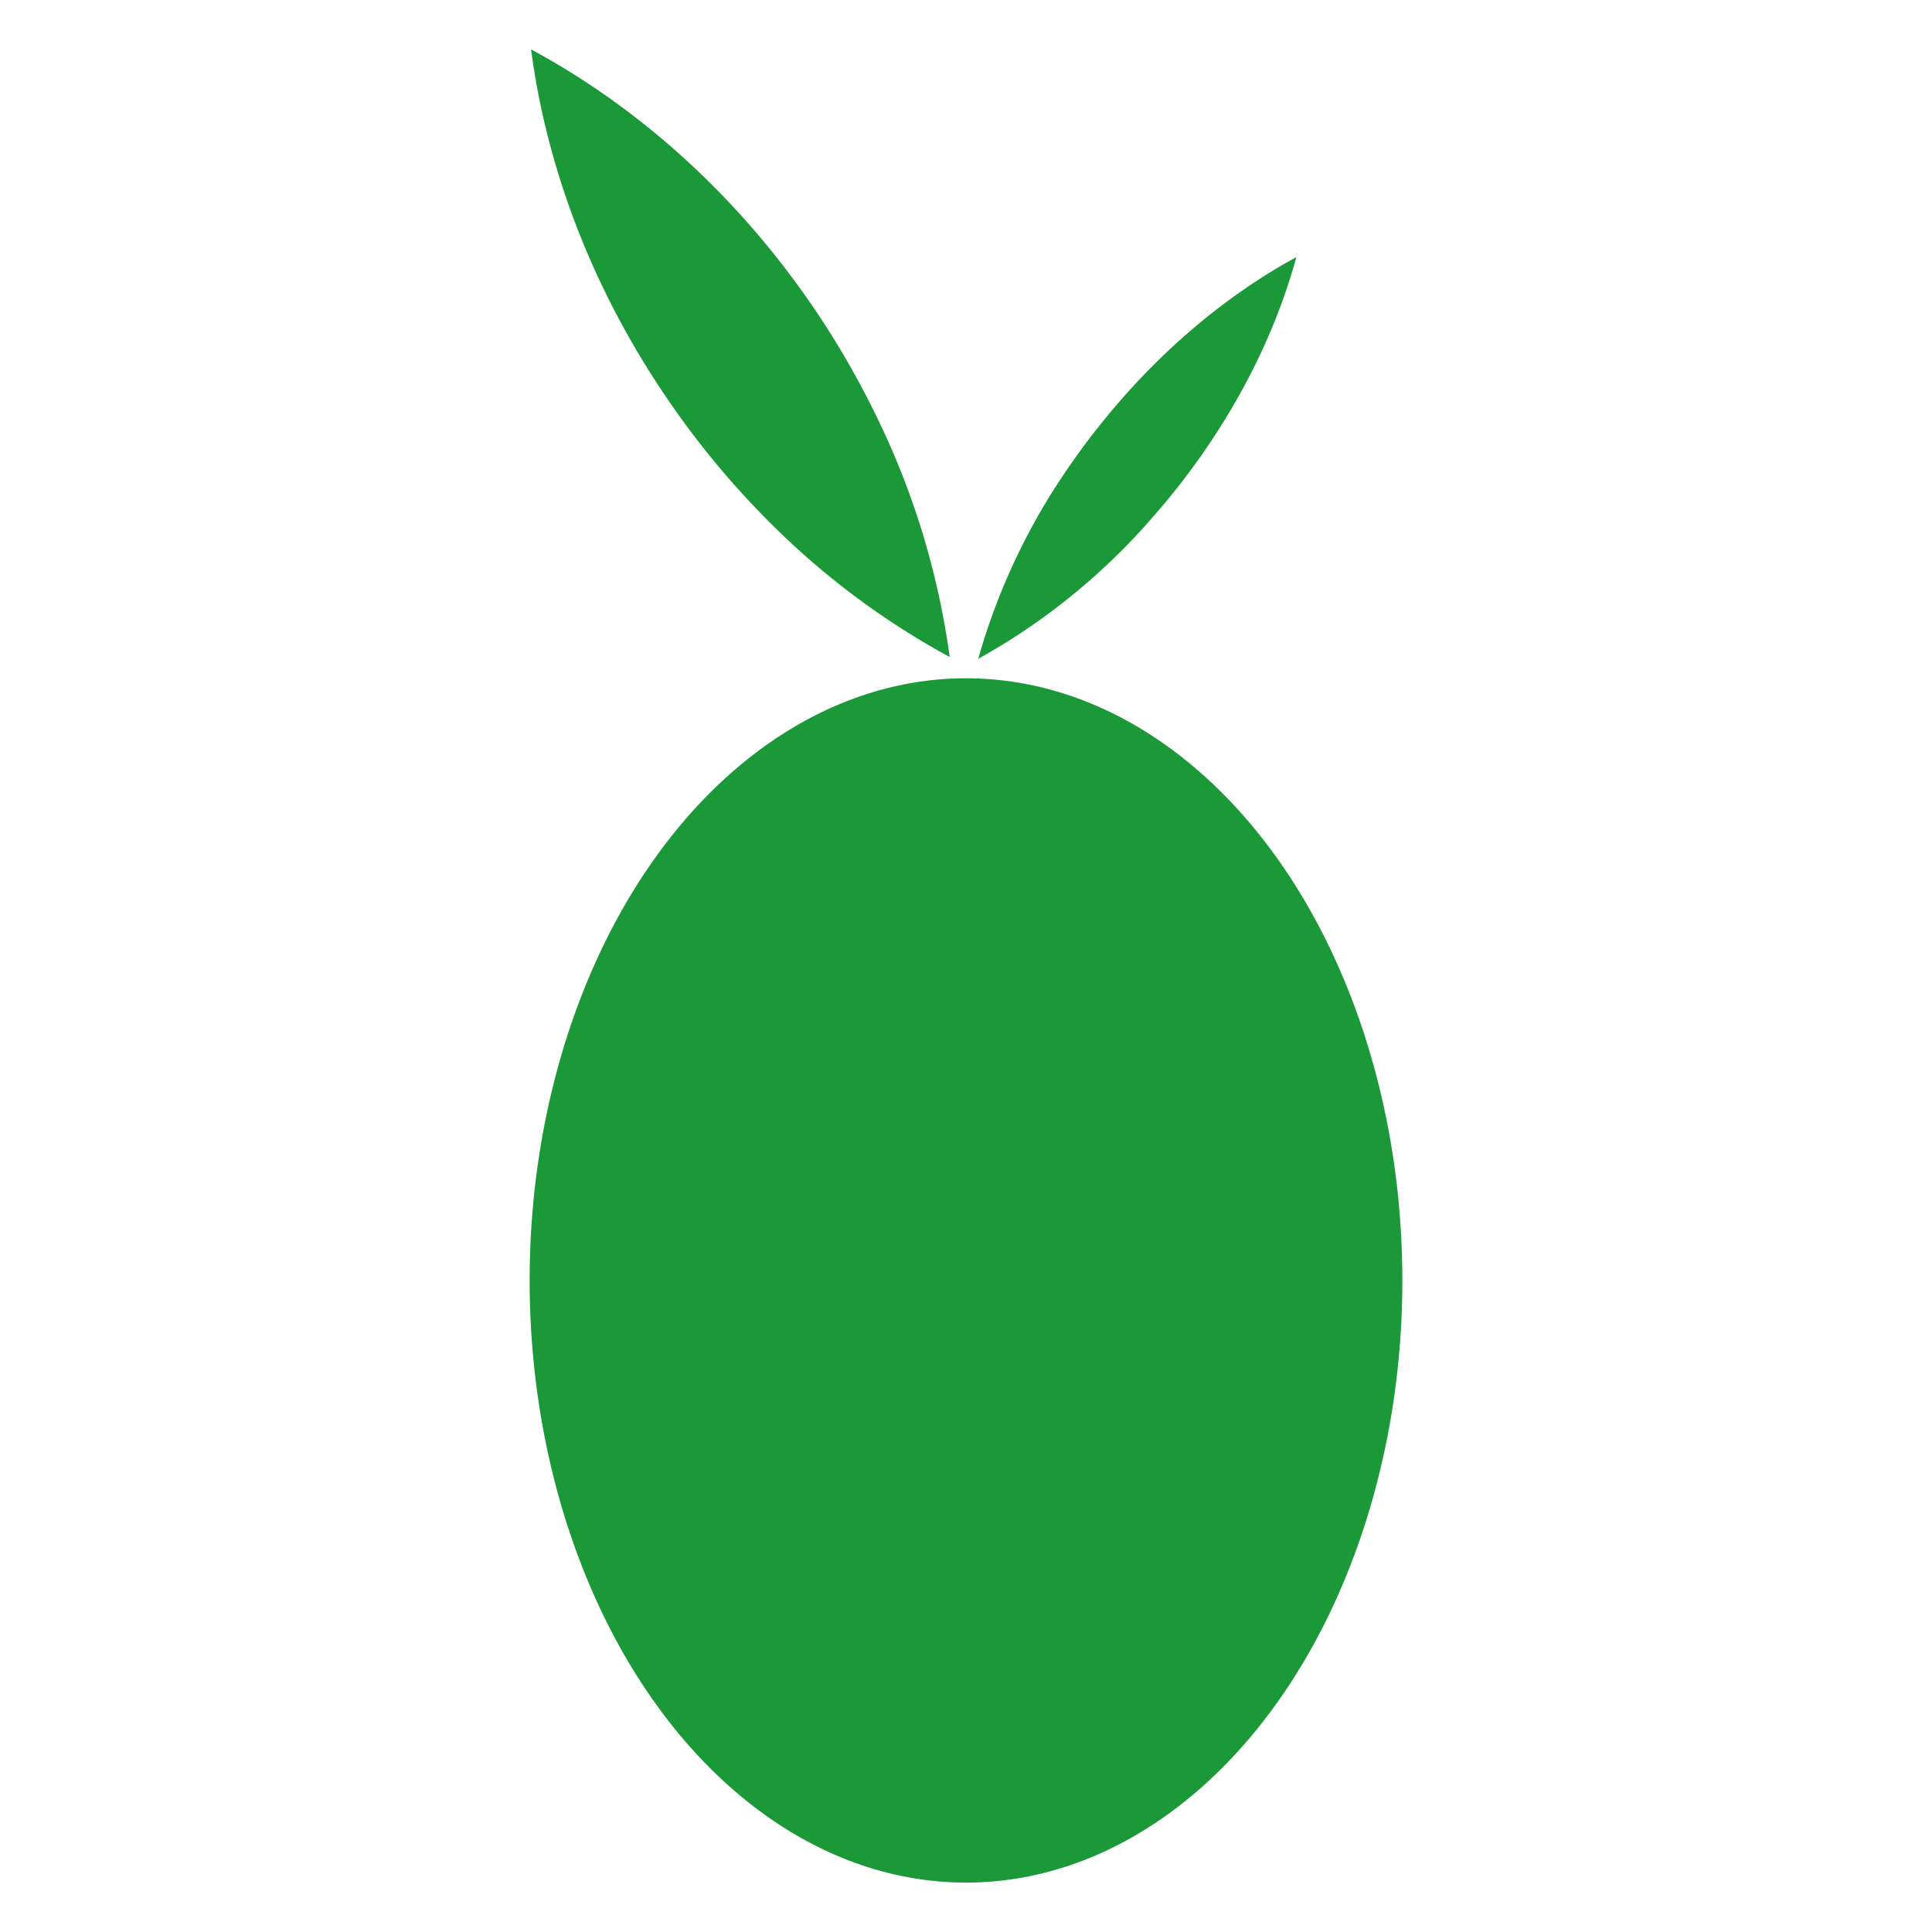
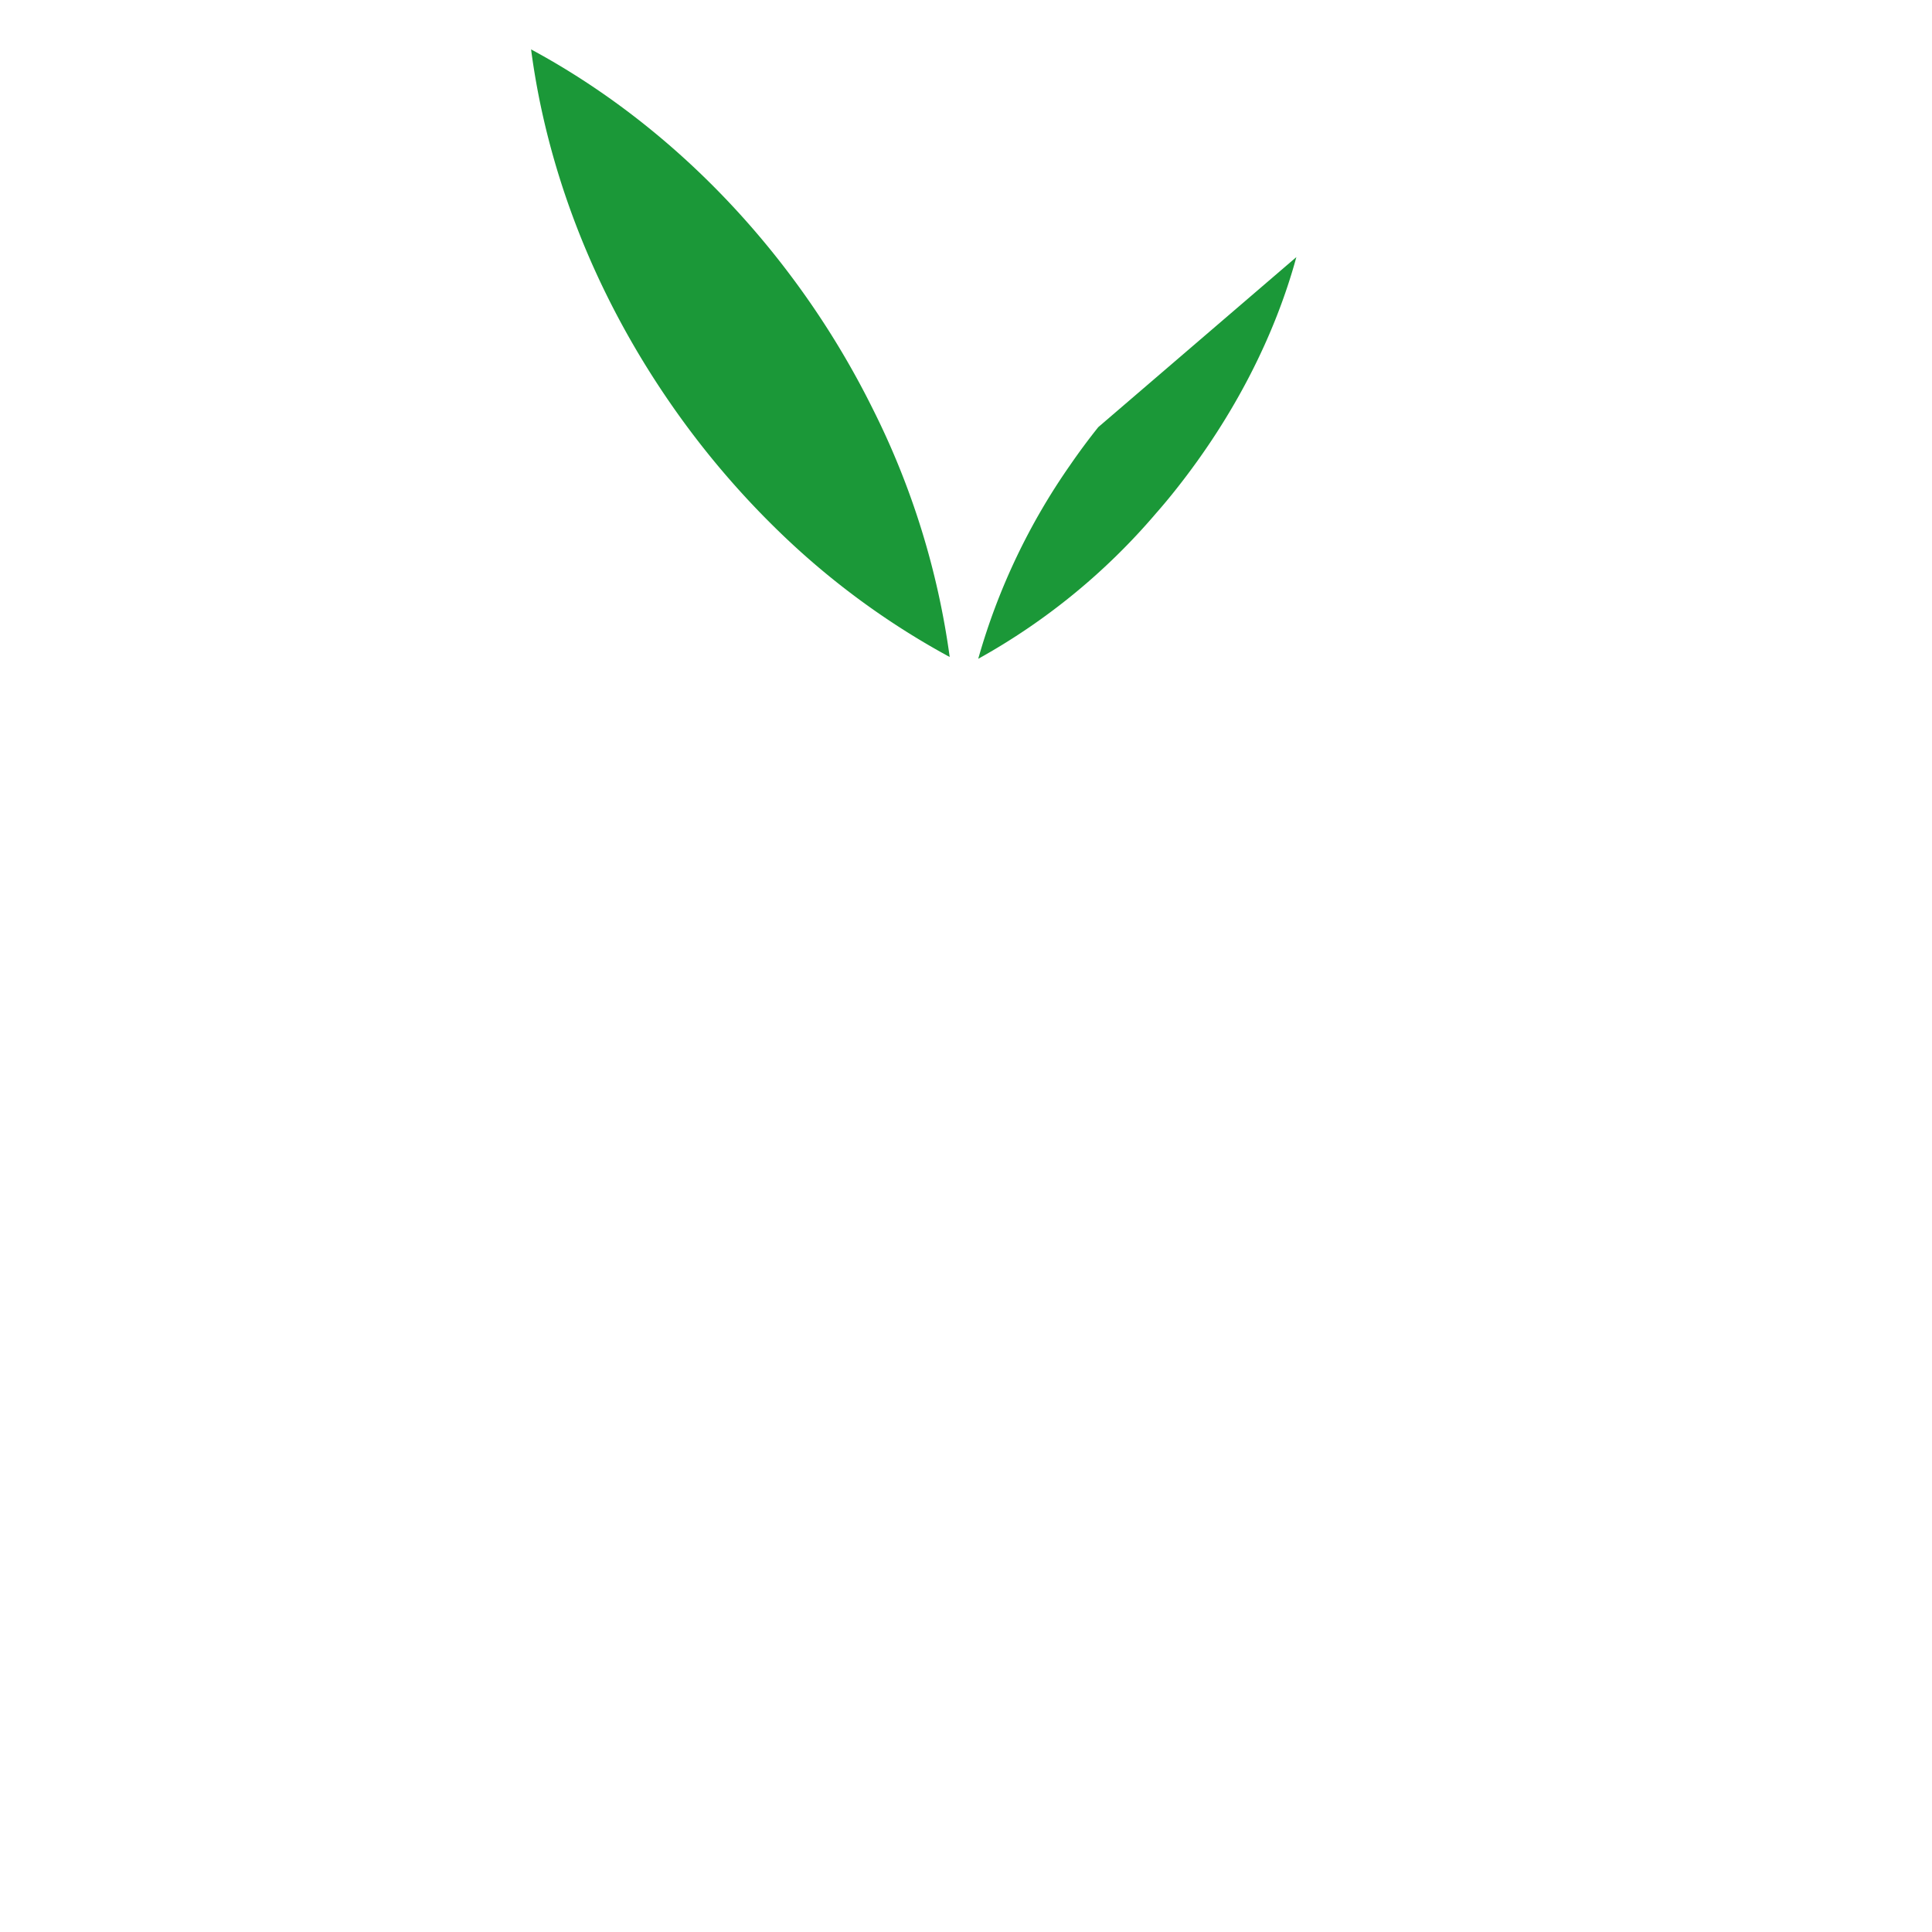
<svg xmlns="http://www.w3.org/2000/svg" id="Livello_1" data-name="Livello 1" viewBox="0 0 512 512">
  <defs>
    <style>.cls-1{fill:#1b9838;}</style>
  </defs>
-   <ellipse class="cls-1" cx="256" cy="339.33" rx="115.64" ry="159.58" />
  <path class="cls-1" d="M251.68,174.11a205.68,205.68,0,0,1-45.17-33.18,226.84,226.84,0,0,1-29.09-34.4c-20.41-29.62-32.55-62-36.68-93.44C168.68,28.15,194.6,51,215,80.64a226.15,226.15,0,0,1,16.3,27.73A209.28,209.28,0,0,1,251.68,174.11Z" />
-   <path class="cls-1" d="M343.55,68.13c-5.62,20.59-16.29,41.84-31.8,61.43-1.75,2.22-3.53,4.36-5.39,6.47a170.56,170.56,0,0,1-47.12,38.56,170.45,170.45,0,0,1,24.4-51.4c2.33-3.39,4.8-6.72,7.42-10C306.56,93.58,324.82,78.33,343.55,68.13Z" />
+   <path class="cls-1" d="M343.55,68.13c-5.62,20.59-16.29,41.84-31.8,61.43-1.75,2.22-3.53,4.36-5.39,6.47a170.56,170.56,0,0,1-47.12,38.56,170.45,170.45,0,0,1,24.4-51.4c2.33-3.39,4.8-6.72,7.42-10Z" />
</svg>